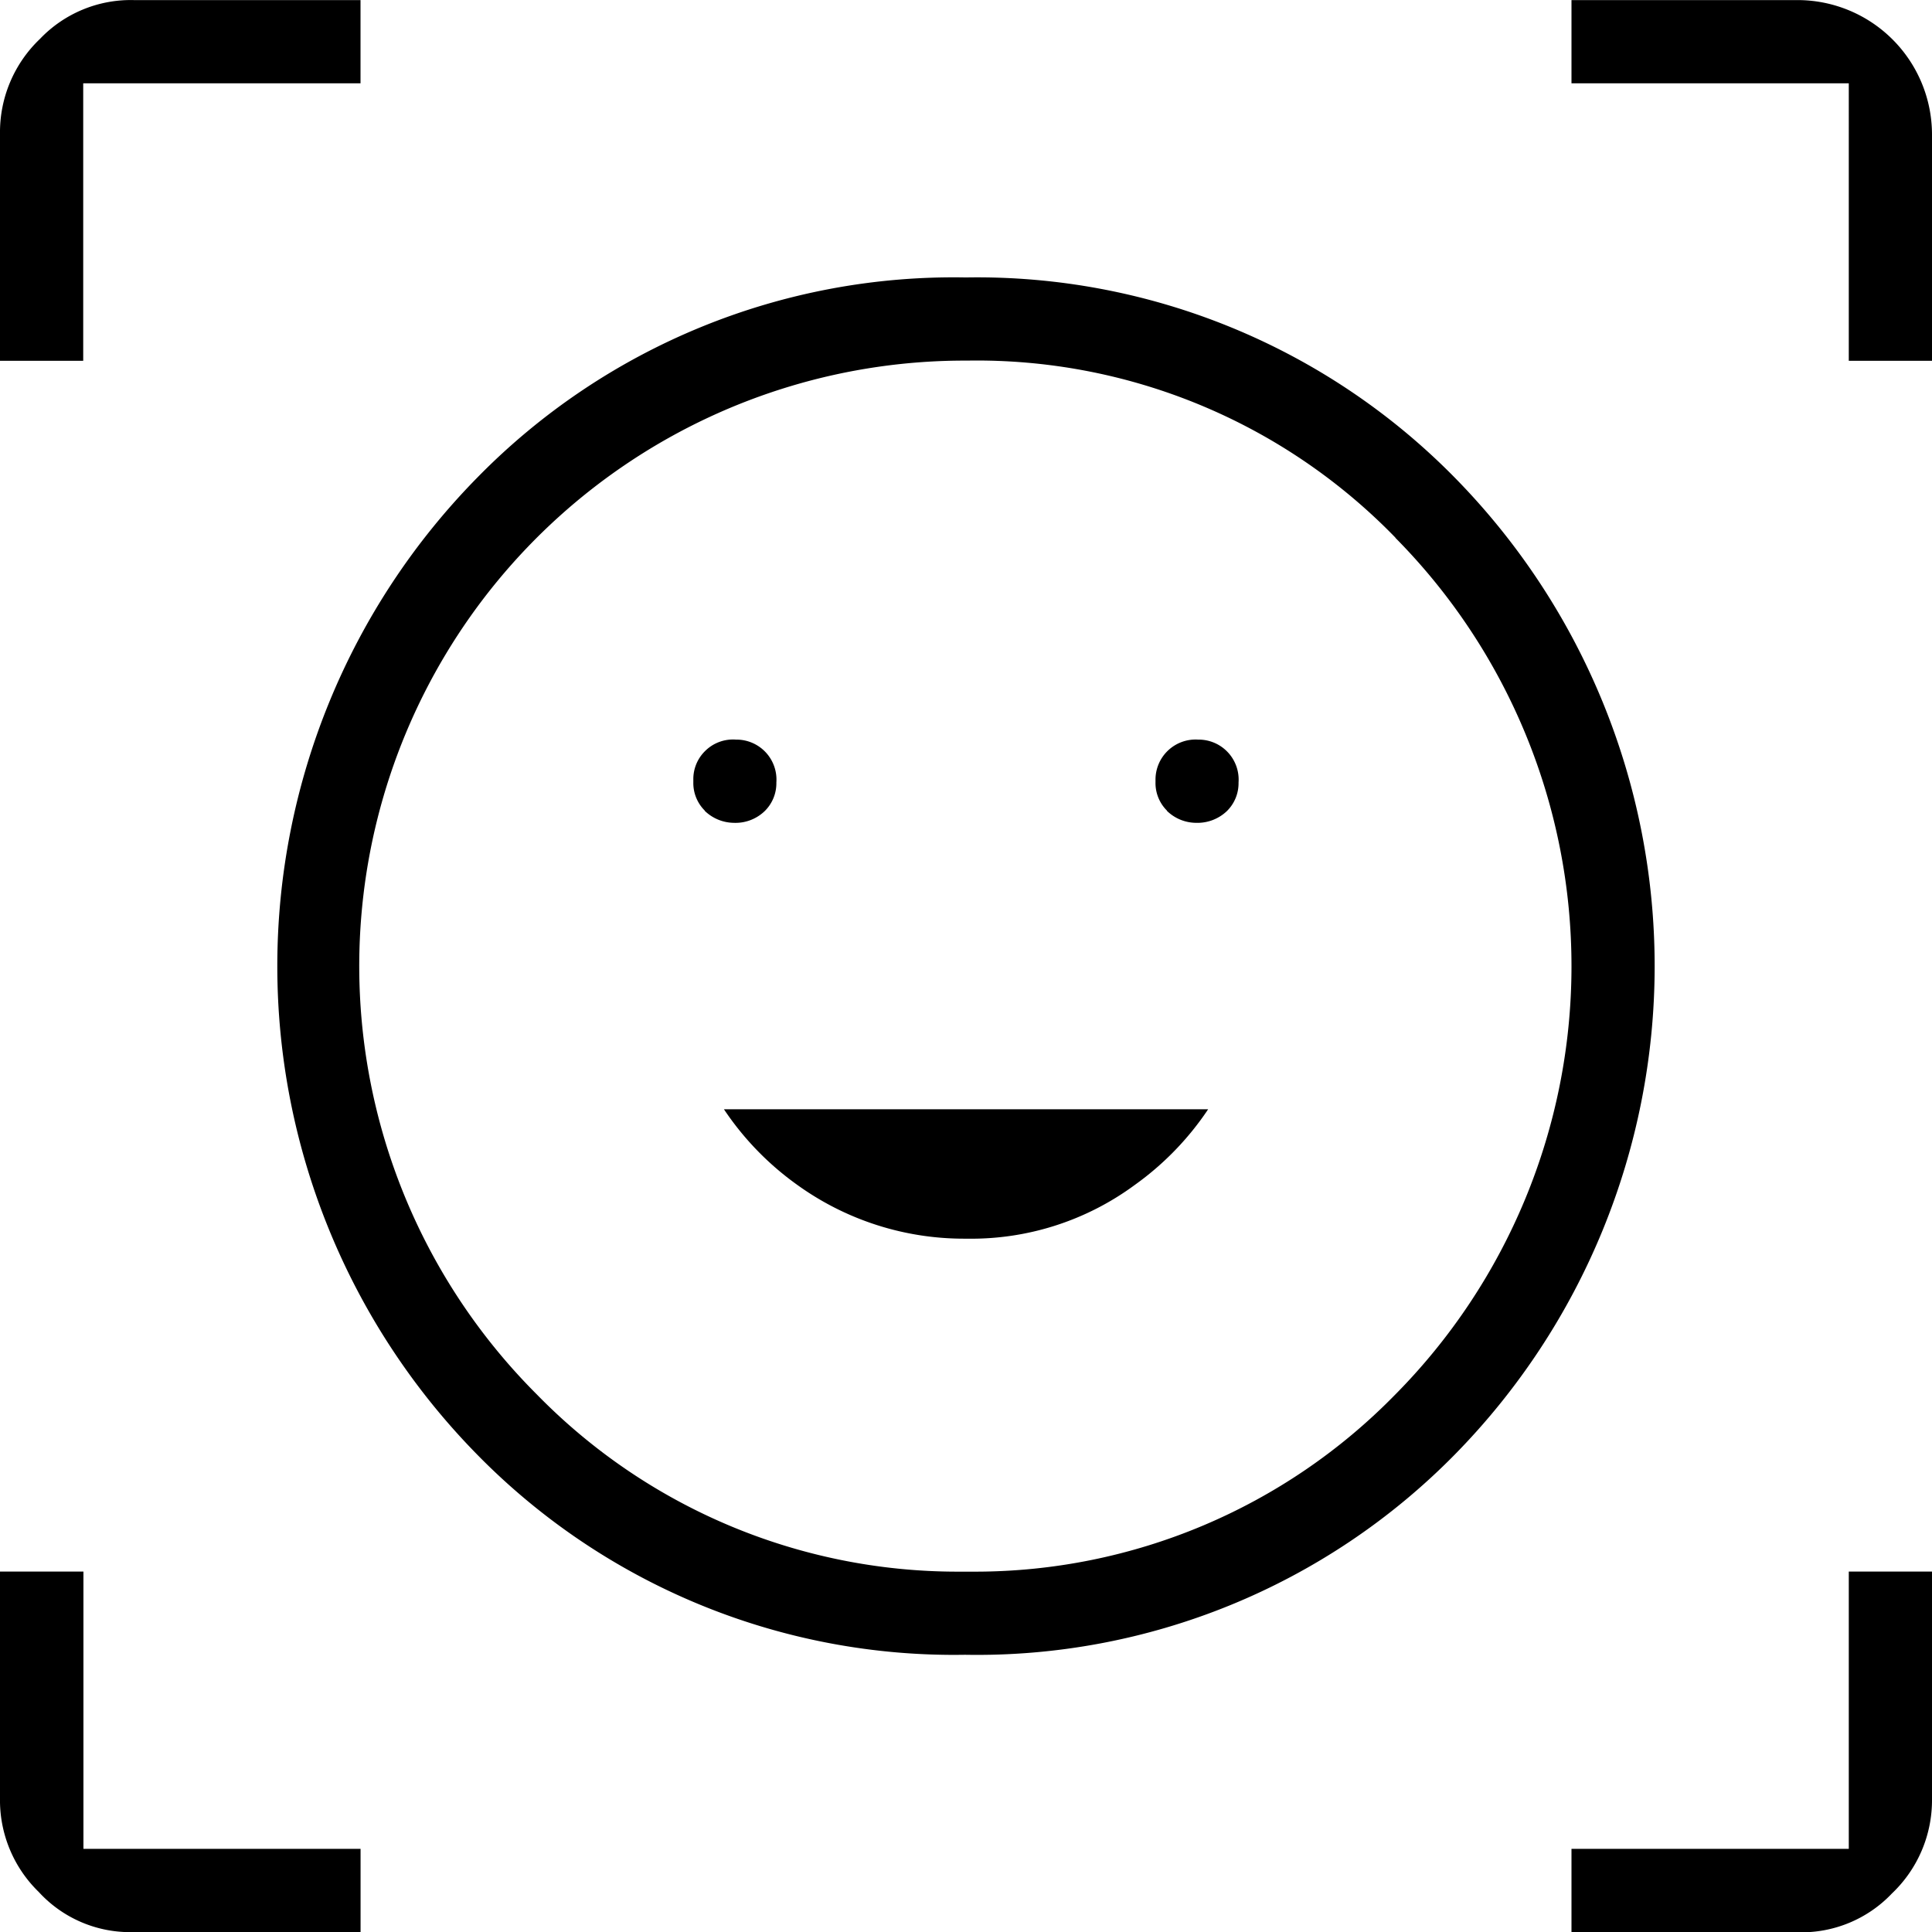
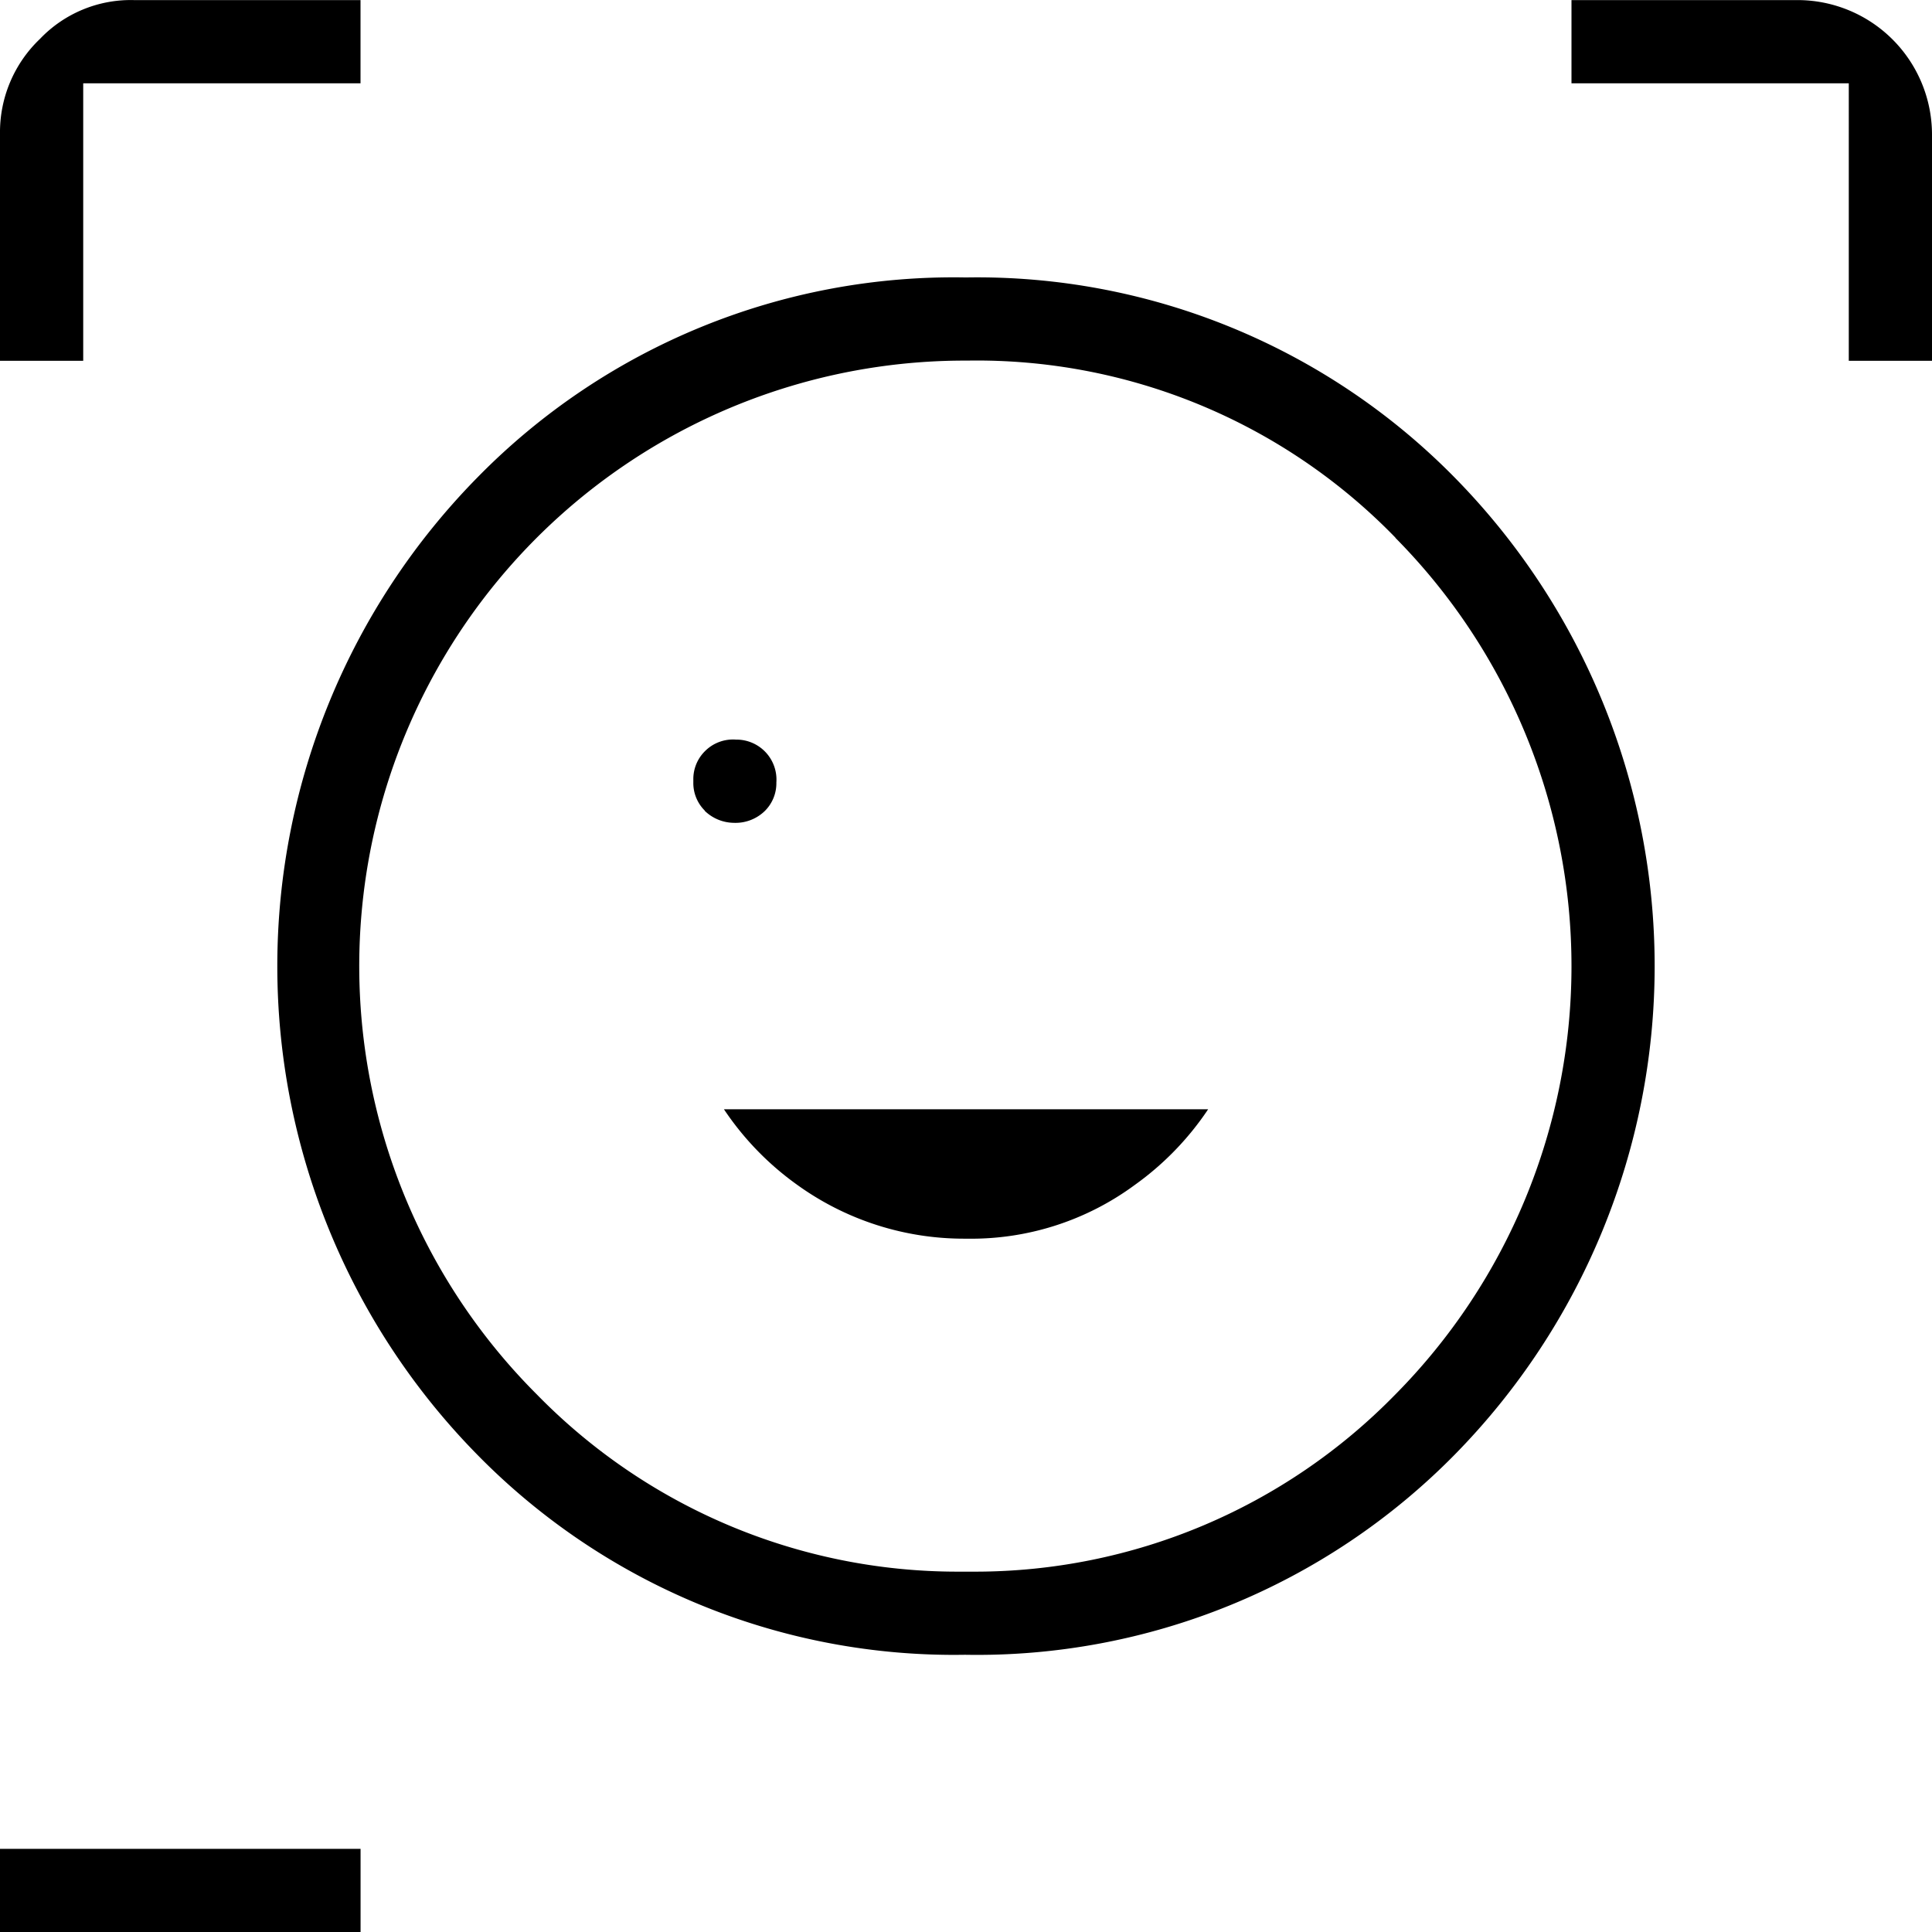
<svg xmlns="http://www.w3.org/2000/svg" width="43.997" height="44.002" viewBox="0 0 43.997 44.002">
  <g id="Kasvotunnistus" transform="translate(-747 -163.998)">
-     <path id="Path_16559" data-name="Path 16559" d="M25.261,73.809a.958.958,0,0,0,.658.272.973.973,0,0,0,.7-.261.887.887,0,0,0,.272-.657.911.911,0,0,0-.919-.977A.913.913,0,0,0,25,73.1v.057a.885.885,0,0,0,.262.647" transform="translate(748.314 108.655)" />
    <path id="Path_16560" data-name="Path 16560" d="M15.261,73.809a.969.969,0,0,0,.658.272.958.958,0,0,0,.7-.261.887.887,0,0,0,.272-.657.911.911,0,0,0-.919-.977.9.9,0,0,0-.705.261A.894.894,0,0,0,15,73.1v.057a.885.885,0,0,0,.262.647" transform="translate(747.789 108.655)" />
-     <path id="Path_16561" data-name="Path 16561" d="M34,96.5V98.4h5.157a2.837,2.837,0,0,0,2.141-.884,2.928,2.928,0,0,0,.912-2.151V90.186H40.315V96.5Z" transform="translate(748.787 109.601)" />
    <path id="Path_16562" data-name="Path 16562" d="M34,58.081h6.315V64.4H42.21V59.238a3.064,3.064,0,0,0-3.036-3.052H34Z" transform="translate(748.787 107.814)" />
    <path id="Path_16563" data-name="Path 16563" d="M0,64.4H1.895V58.081H8.21V56.186H3.052a2.857,2.857,0,0,0-2.141.883A2.934,2.934,0,0,0,0,59.222Z" transform="translate(747 107.814)" />
-     <path id="Path_16564" data-name="Path 16564" d="M3.037,98.4H8.211V96.5H1.9V90.186H0v5.157a2.913,2.913,0,0,0,.883,2.14,2.817,2.817,0,0,0,2.152.913" transform="translate(747 109.601)" />
+     <path id="Path_16564" data-name="Path 16564" d="M3.037,98.4H8.211V96.5H1.9H0v5.157a2.913,2.913,0,0,0,.883,2.14,2.817,2.817,0,0,0,2.152.913" transform="translate(747 109.601)" />
    <path id="Path_16565" data-name="Path 16565" d="M21.661,62.186a15.184,15.184,0,0,0-11.095,4.546,15.867,15.867,0,0,0-.02,22.255,15.2,15.2,0,0,0,11.115,4.565A15.259,15.259,0,0,0,32.8,89.007a15.868,15.868,0,0,0,.02-22.256,15.245,15.245,0,0,0-11.115-4.565h-.045Zm9.8,5.929a13.866,13.866,0,0,1-.022,19.531A13.372,13.372,0,0,1,21.9,91.659c-.143,0-.286,0-.43,0a13.39,13.39,0,0,1-9.561-4.037,13.788,13.788,0,0,1,9.8-23.542,13.28,13.28,0,0,1,9.756,4.034" transform="translate(747.315 108.13)" />
    <path id="Path_16566" data-name="Path 16566" d="M17.325,81.9a6.491,6.491,0,0,0,3.838,1.23h.026a6.276,6.276,0,0,0,3.831-1.225,6.668,6.668,0,0,0,1.669-1.722H15.662A6.659,6.659,0,0,0,17.325,81.9" transform="translate(747.824 109.076)" />
  </g>
</svg>